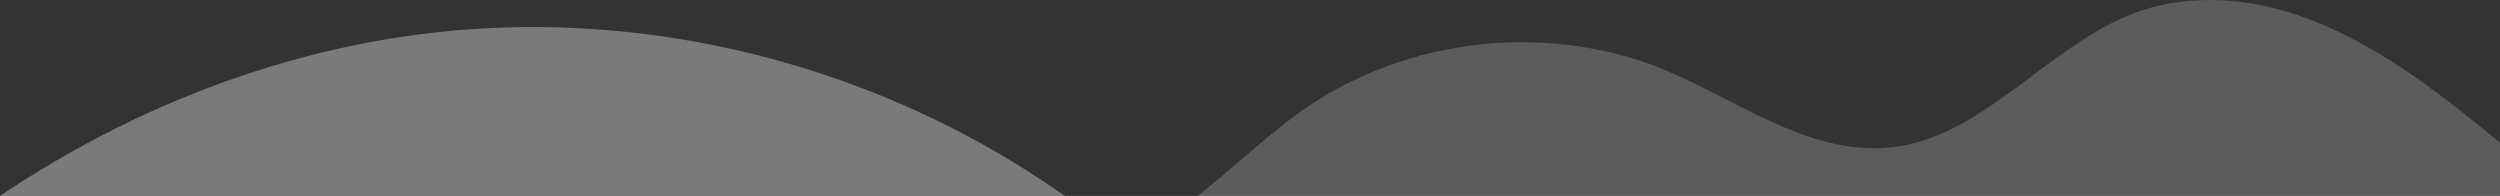
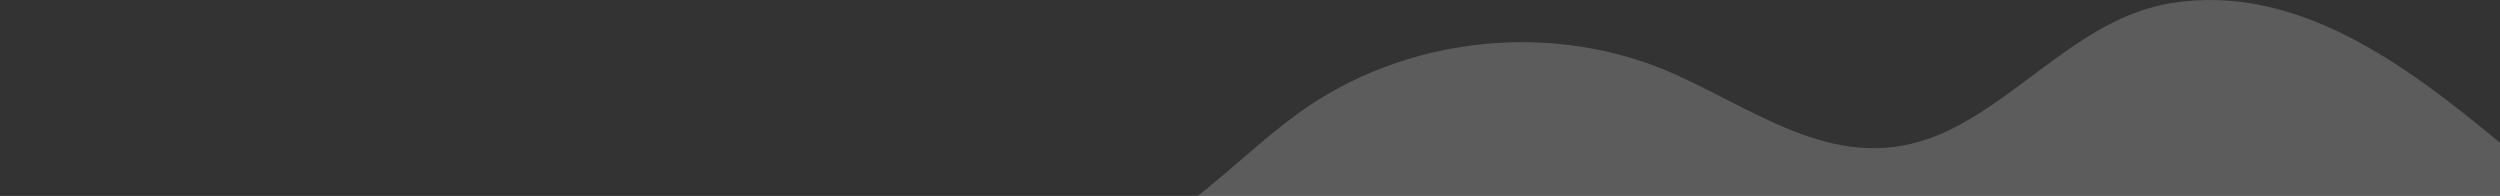
<svg xmlns="http://www.w3.org/2000/svg" width="1808.318" height="141.732" viewBox="0 0 1808.318 141.732">
  <rect x="0" y="0" width="1808.318" height="141.732" fill="#333333" stroke="none" />
  <g id="waves-path3" transform="translate(-111.681 -64.737)">
-     <path id="Path_12085" data-name="Path 12085" d="M965.208,258.974c-4.873-3.325-9.746-6.593-14.562-9.861C835.354,172.29,696.614,132.674,559.021,137.146c-130.427,4.3-255.981,49.19-364.221,121.77H965.208Z" transform="translate(-83.119 -52.505)" fill="#fff" opacity="0.35" />
    <path id="Path_12087" data-name="Path 12087" d="M2809.741,205.945c-67.363-55.84-146.537-115.349-237-101.131-63.866,10.033-105.889,65.357-162.073,92.3-72.982,34.972-130.2-9.689-195.5-39.73-88.117-40.475-196.988-29.468-275.588,27.863-24.308,17.772-47.584,40.131-71.778,59.165h941.941V205.945Z" transform="translate(-889.742 -37.945)" fill="#fff" opacity="0.2" />
  </g>
</svg>